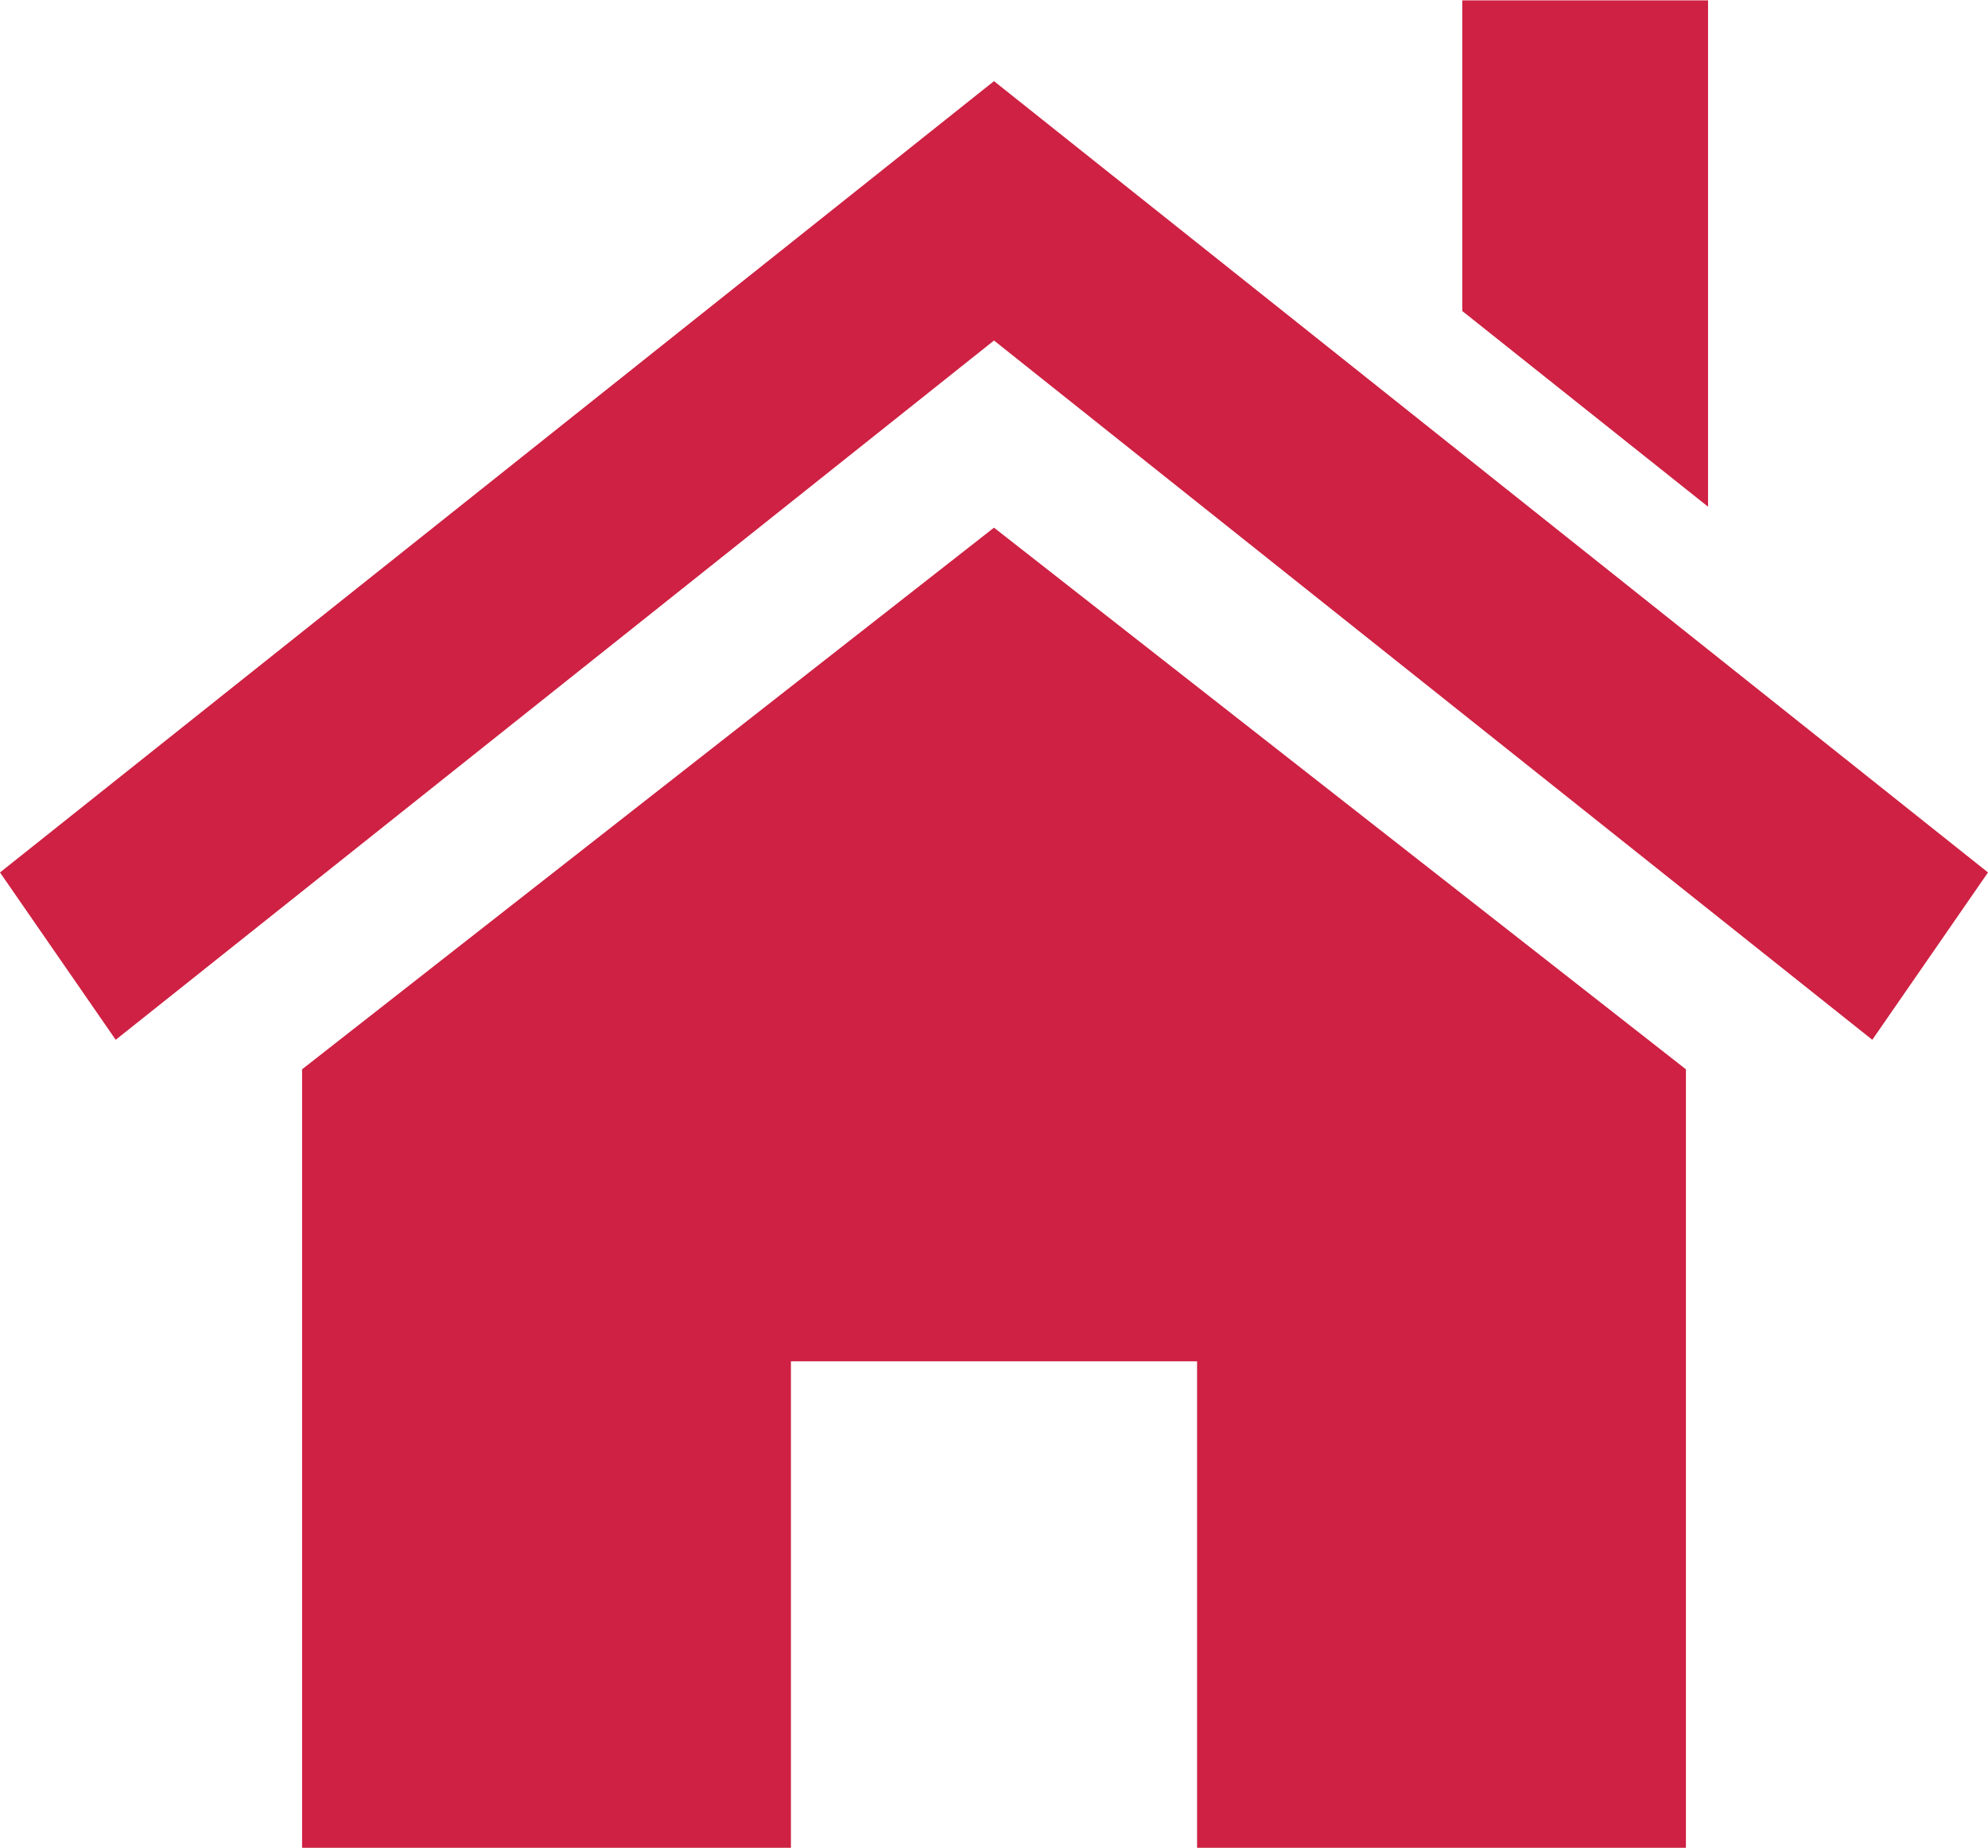
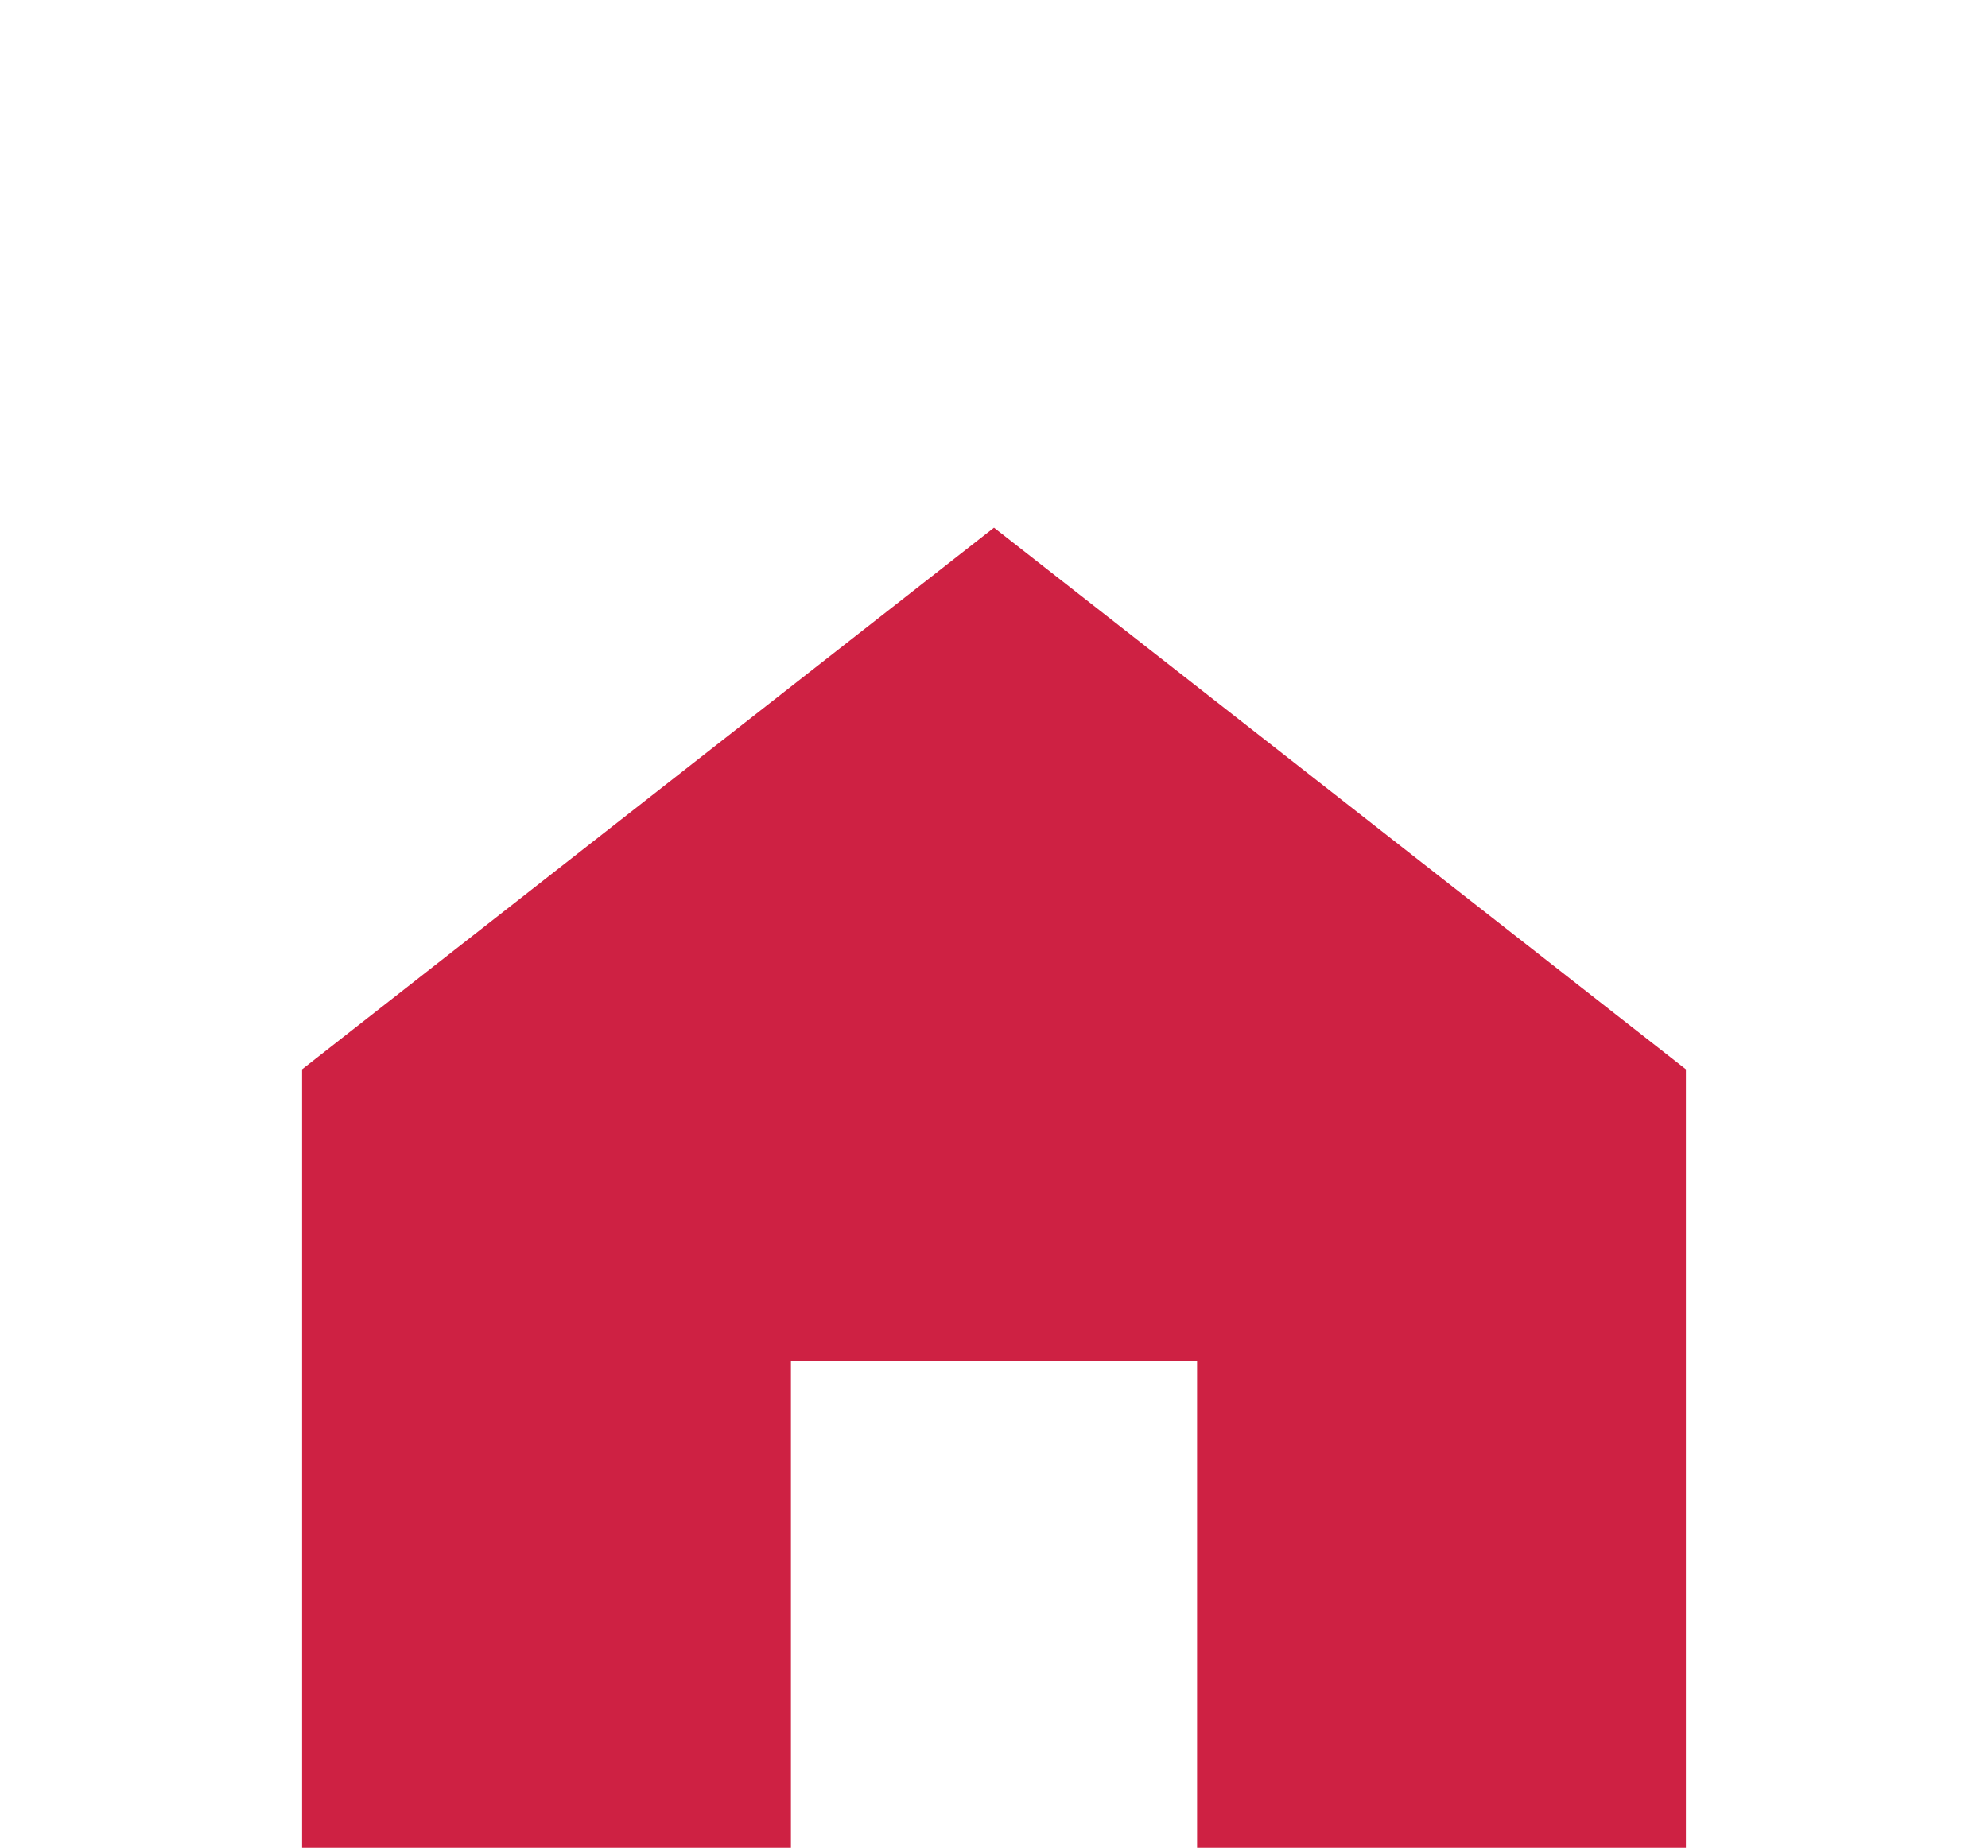
<svg xmlns="http://www.w3.org/2000/svg" version="1.1" id="_x32_" x="0px" y="0px" viewBox="0 0 512 476" style="enable-background:new 0 0 512 476;" xml:space="preserve">
  <style type="text/css">
	.st0{fill:#CE2143;}
</style>
  <g>
    <polygon class="st0" points="434.2,275.4 434.2,475.9 308.3,475.9 308.3,350.6 203.7,350.6 203.7,475.9 77.8,475.9 77.8,275.4    256,135.9  " />
-     <polygon class="st0" points="0,224.7 256,20.9 512,224.7 482.2,267.8 256,87.7 29.8,267.8  " />
-     <polygon class="st0" points="439.9,0.1 439.9,130.5 376.6,80.1 376.6,0.1  " />
  </g>
</svg>